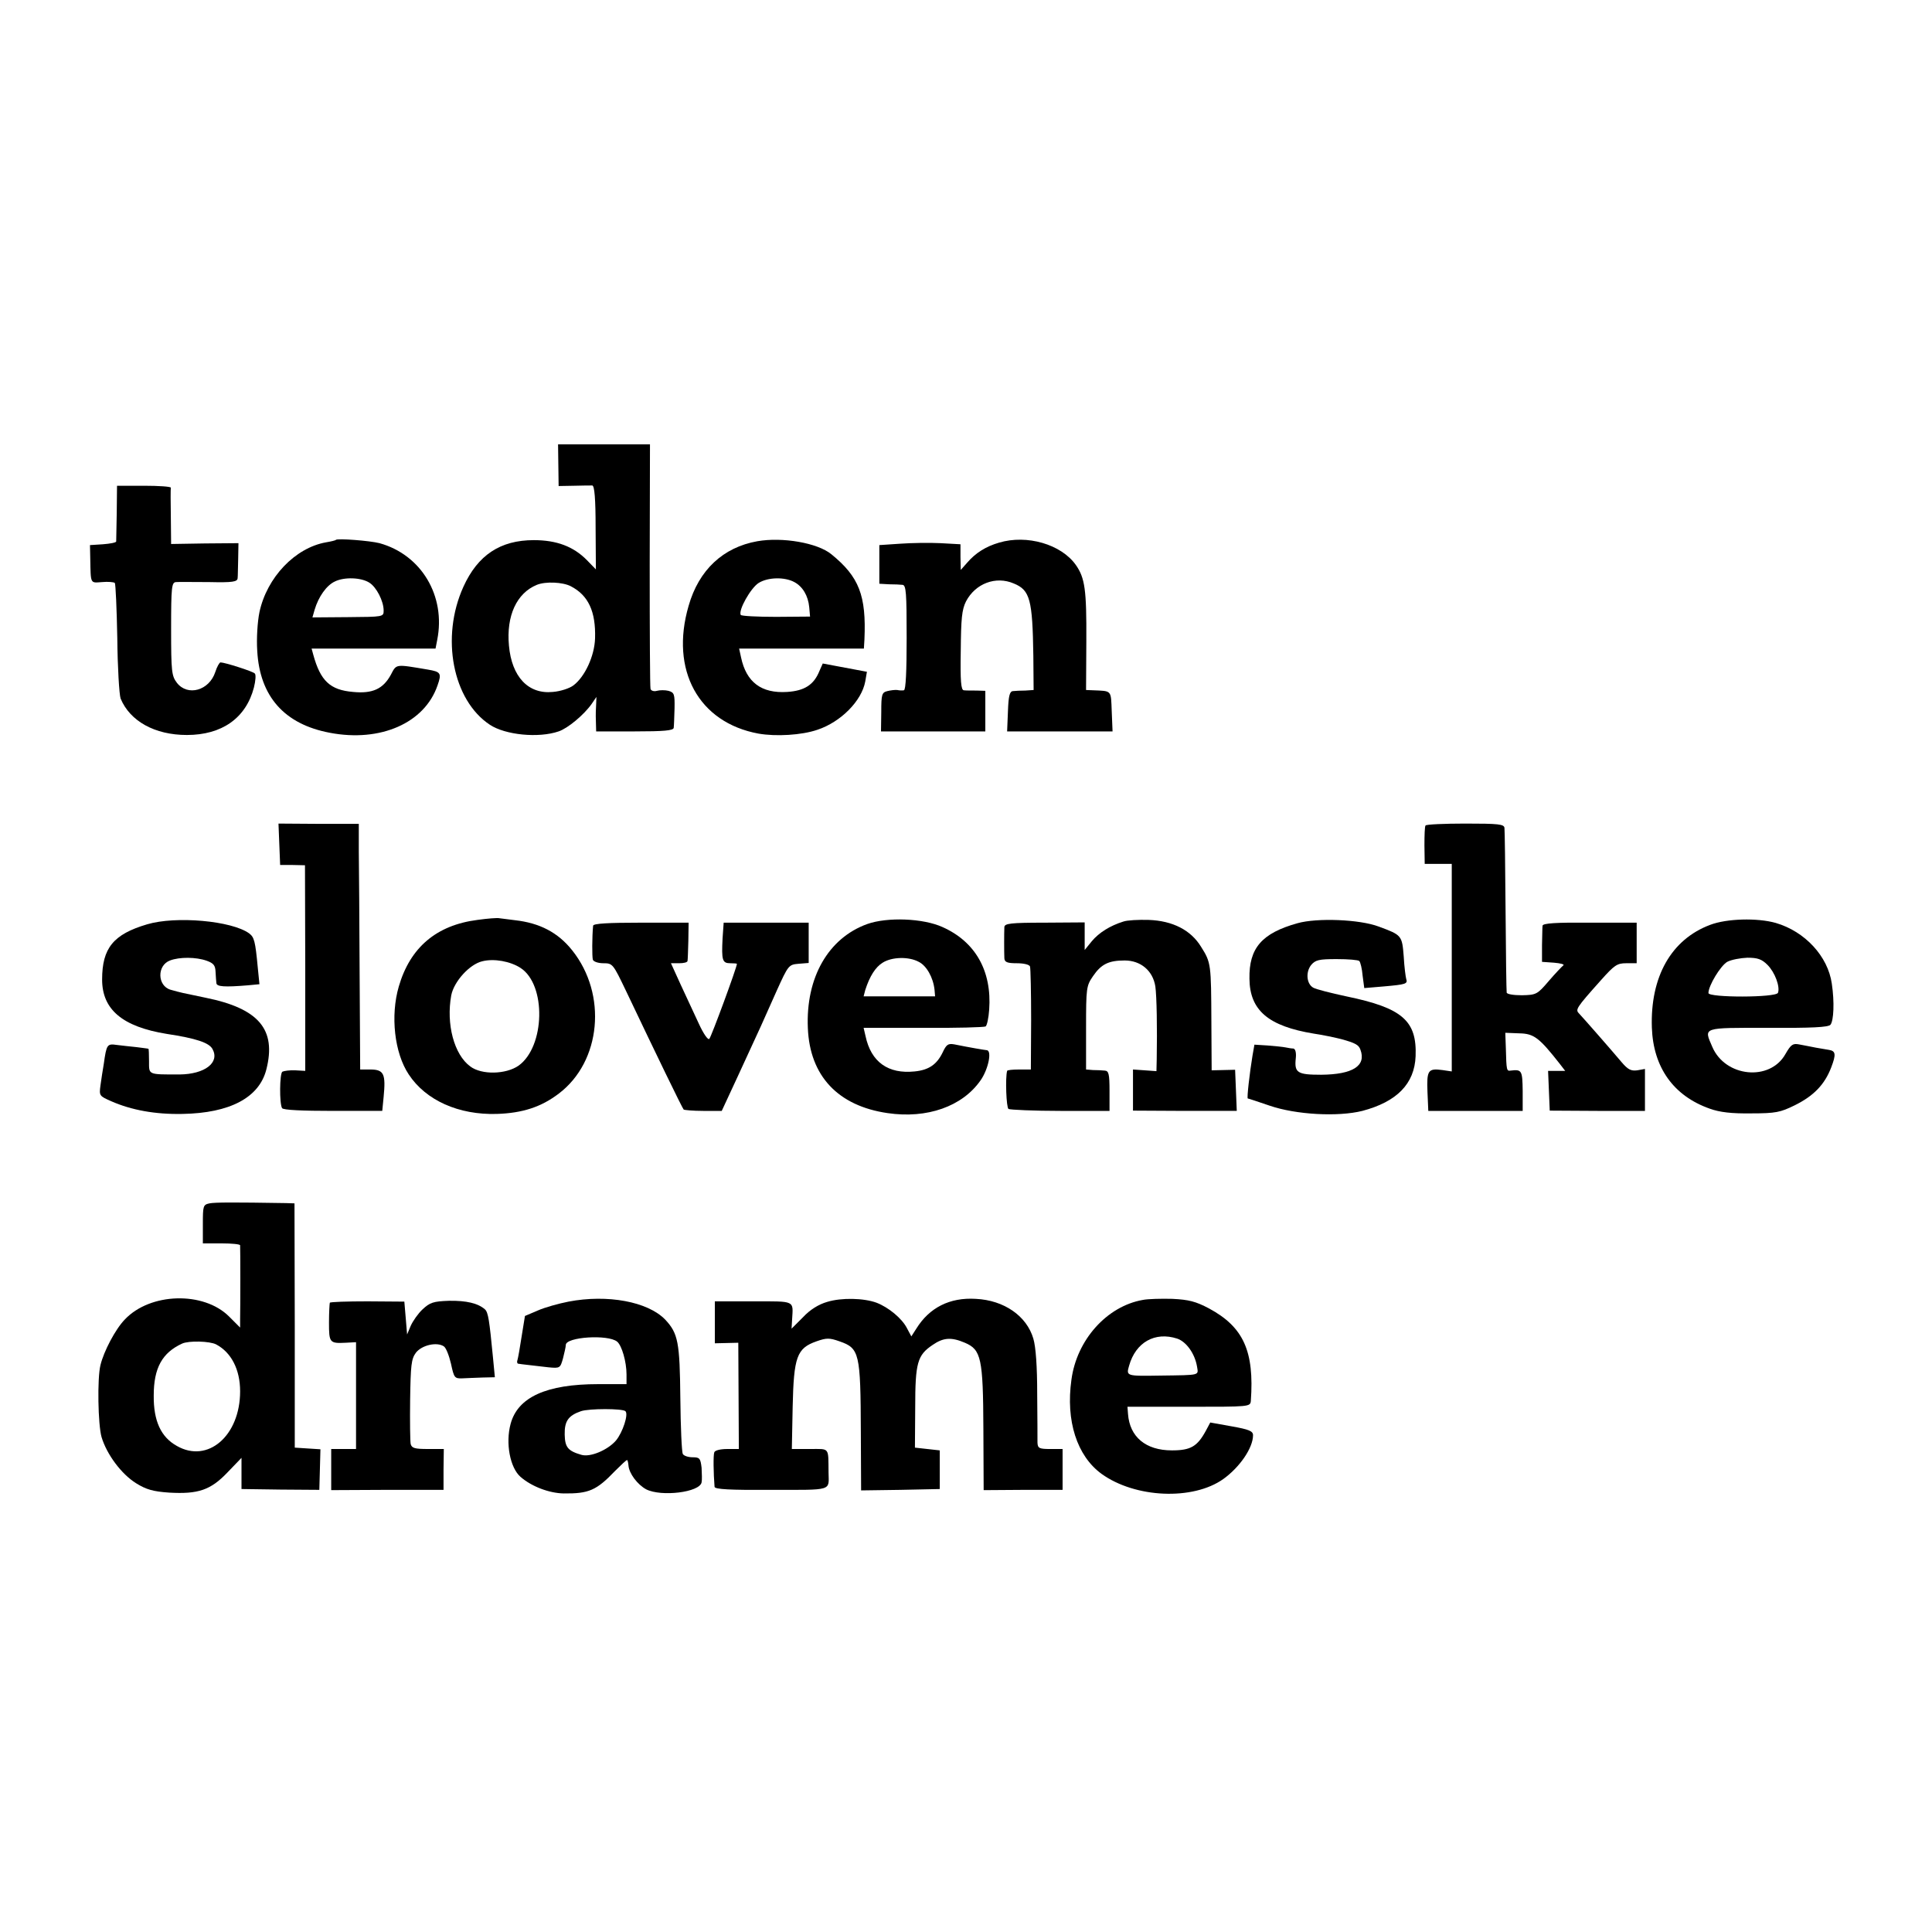
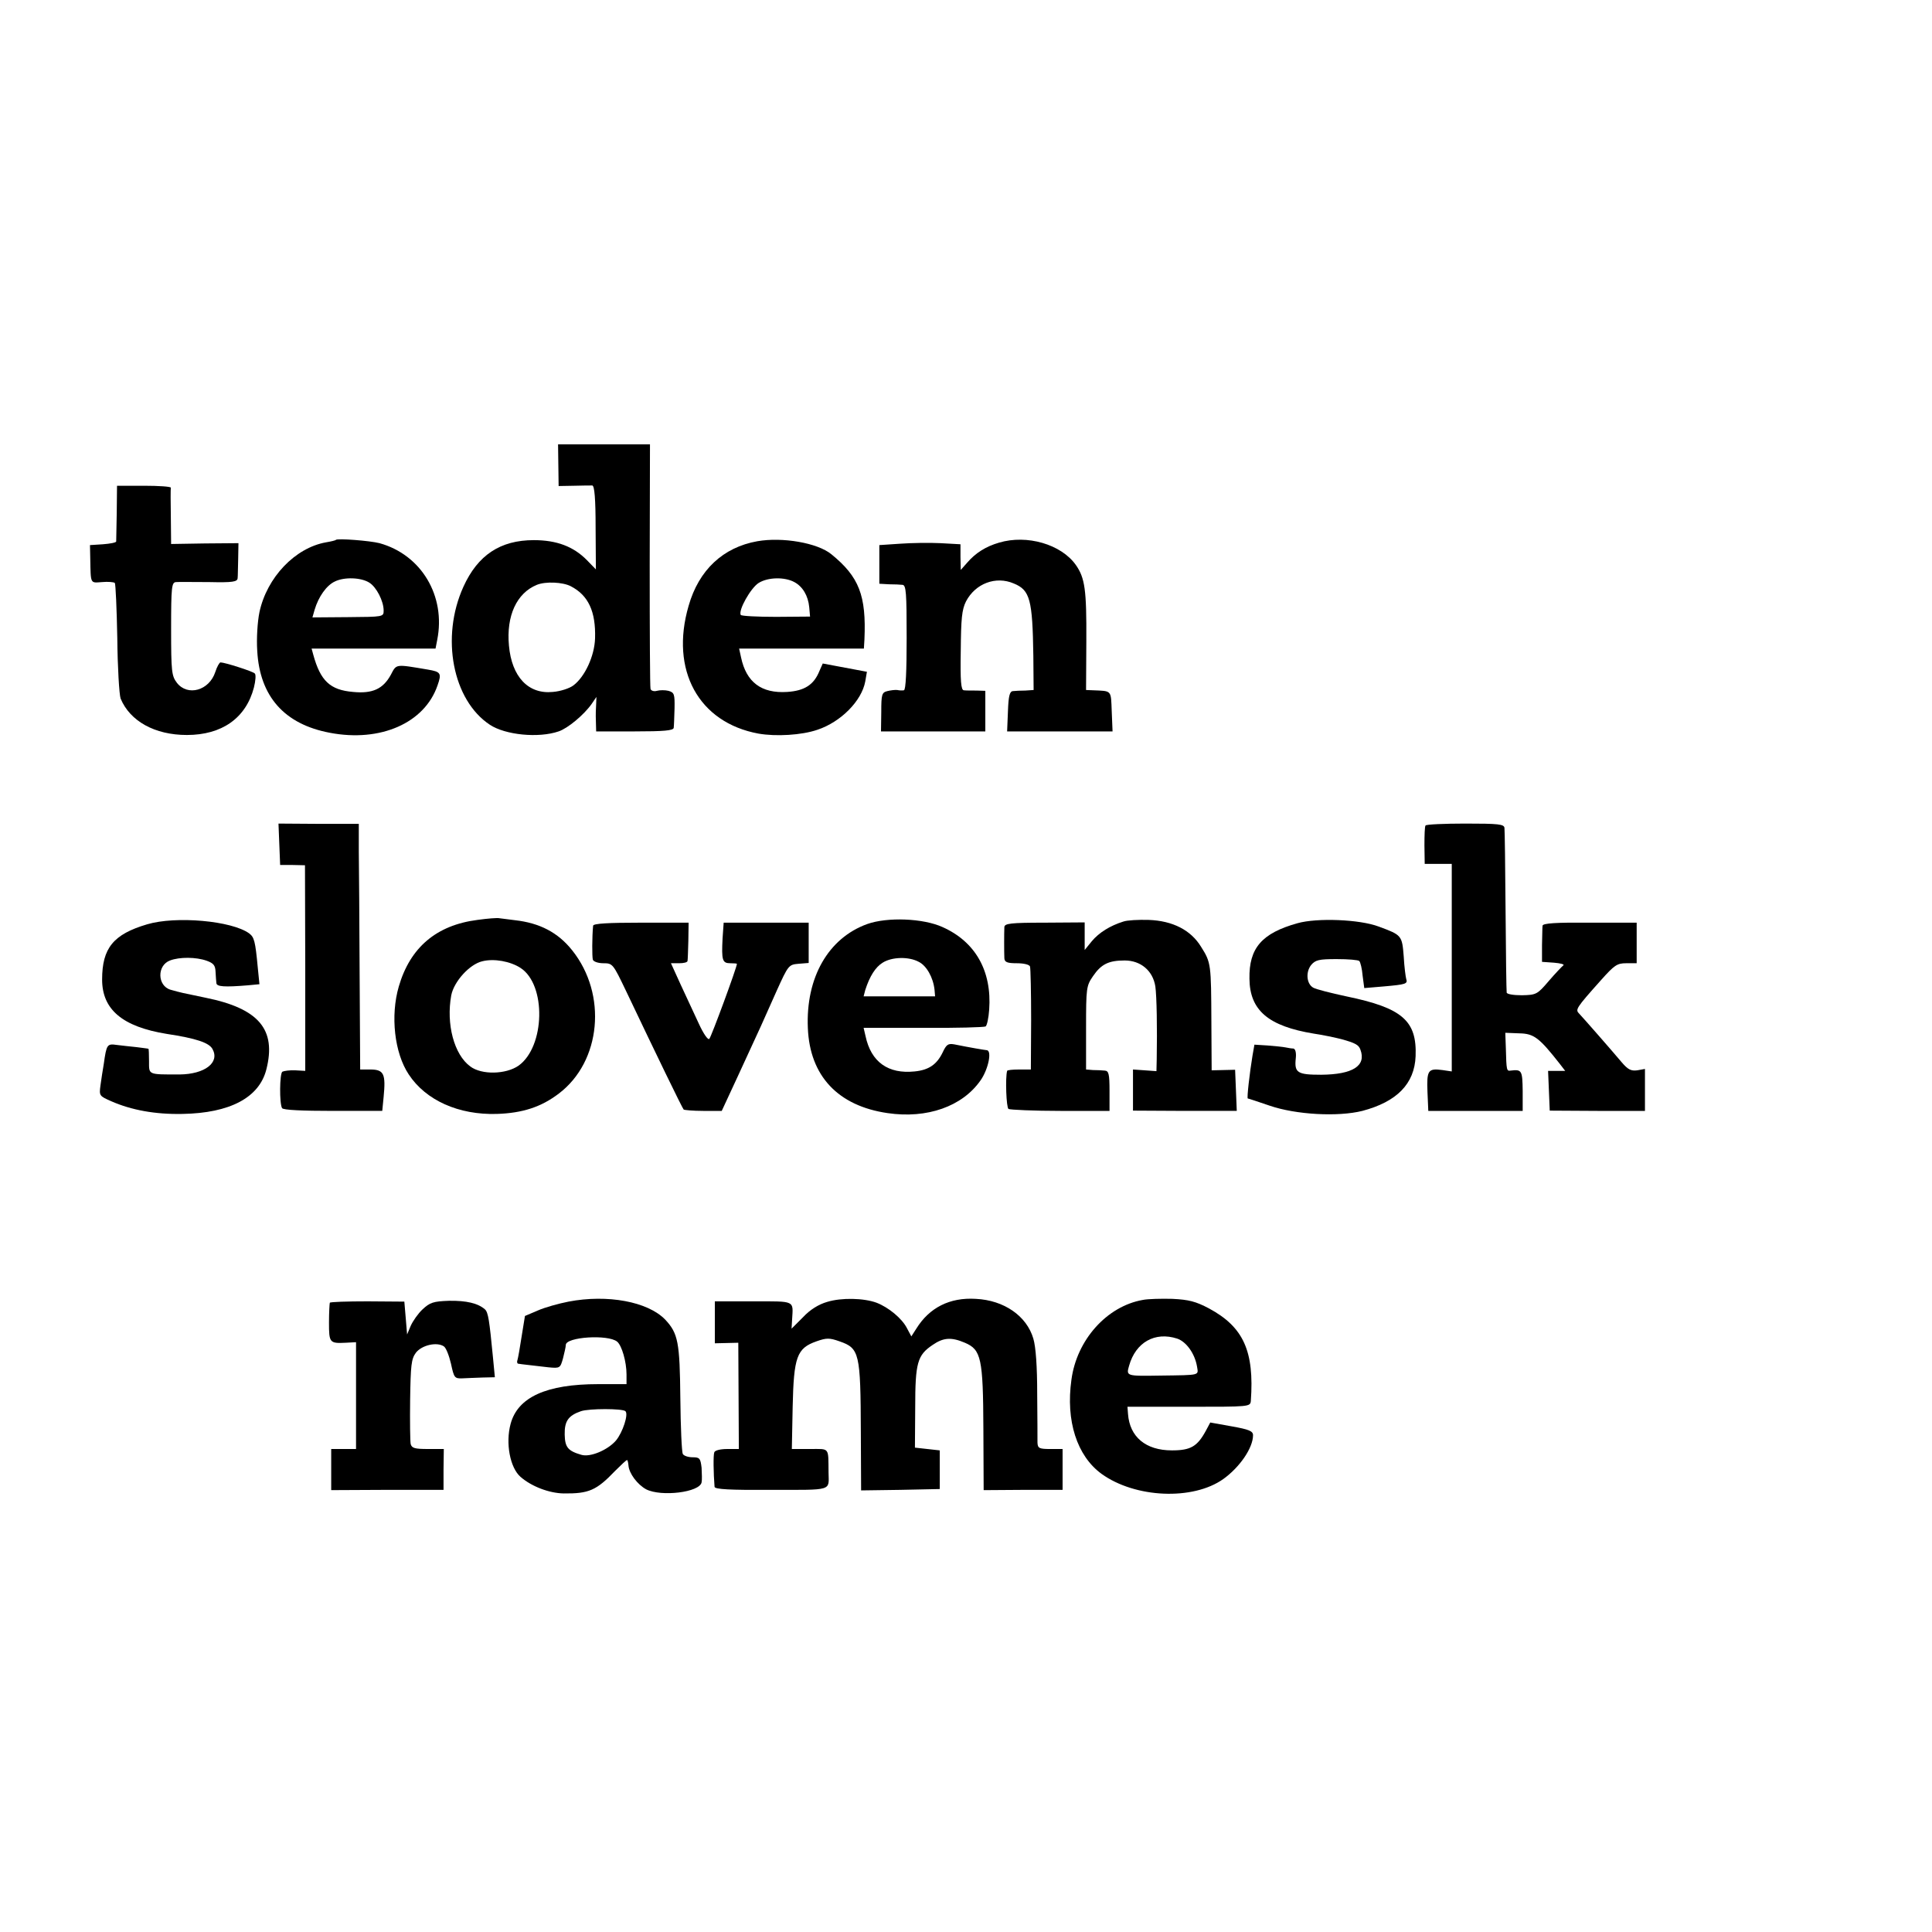
<svg xmlns="http://www.w3.org/2000/svg" version="1.0" width="700pt" height="700pt" viewBox="0 0 700 700" preserveAspectRatio="xMidYMid meet">
  <g transform="translate(0,700) scale(0.1,-0.1)" fill="#000000" stroke="none">
    <path d="M2023 5314 l1 -75 55 1 c31 1 61 1 67 1 8 -1 12 -49 12 -153 l1 -151 -32 33 c-49 50 -110 73 -193 73 -121 0 -203 -54 -255 -169 -83 -183 -39 -411 96 -500 56 -37 176 -49 249 -24 33 11 92 60 120 100 l17 25 -1 -25 c-1 -14 -2 -42 -1 -62 l1 -38 140 0 c105 0 140 3 141 13 1 6 2 38 3 70 1 52 -1 58 -22 64 -12 3 -31 3 -42 0 -10 -3 -21 0 -23 7 -2 6 -3 208 -3 449 l1 437 -167 0 -166 0 1 -76z m45 -438 c64 -33 91 -92 88 -189 -2 -64 -37 -139 -78 -170 -14 -11 -48 -22 -75 -24 -89 -9 -149 55 -159 168 -10 108 28 190 101 220 32 13 94 10 123 -5z" />
    <path d="M423 5143 c-1 -54 -2 -101 -2 -105 -1 -4 -22 -8 -48 -10 l-47 -3 1 -47 c2 -96 -1 -90 43 -87 21 2 42 0 46 -3 3 -4 7 -94 9 -200 1 -106 7 -204 12 -219 34 -82 124 -132 240 -132 127 0 214 61 243 172 6 24 8 47 3 51 -8 8 -109 40 -124 40 -4 0 -13 -16 -19 -35 -22 -67 -100 -89 -139 -39 -19 25 -21 40 -21 195 0 154 2 169 18 170 9 1 63 0 120 0 85 -2 102 1 103 14 1 8 1 40 2 71 l1 56 -122 -1 -122 -2 -1 98 c-1 54 -1 101 0 106 0 4 -43 7 -97 7 l-98 0 -1 -97z" />
    <path d="M1217 5044 c-1 -2 -18 -6 -36 -9 -112 -20 -214 -127 -241 -253 -7 -34 -11 -95 -8 -140 9 -165 98 -266 263 -297 183 -35 343 35 390 171 16 45 12 50 -35 58 -119 20 -113 21 -134 -19 -28 -51 -66 -69 -137 -62 -83 7 -118 40 -144 135 l-6 22 224 0 225 0 6 31 c32 159 -57 309 -209 351 -35 9 -152 18 -158 12z m121 -155 c26 -16 52 -67 52 -101 0 -23 -1 -23 -129 -24 l-129 -1 8 28 c14 47 43 88 73 102 34 17 95 15 125 -4z" />
    <path d="M2744 5039 c-124 -22 -212 -104 -249 -234 -68 -233 36 -423 253 -463 63 -11 156 -6 214 14 84 28 160 104 173 175 l6 35 -80 15 -80 15 -12 -27 c-20 -50 -54 -72 -117 -76 -93 -6 -148 35 -167 125 l-7 32 226 0 226 0 2 33 c7 159 -19 227 -120 309 -50 41 -177 63 -268 47z m134 -148 c30 -16 50 -49 54 -91 l3 -34 -123 -1 c-68 0 -126 3 -128 7 -10 16 36 98 65 116 34 21 94 22 129 3z" />
    <path d="M3620 5034 c-48 -14 -85 -37 -116 -73 l-23 -26 -1 47 0 46 -72 4 c-40 2 -106 1 -147 -2 l-75 -5 0 -70 0 -70 35 -2 c19 0 41 -1 49 -2 13 -1 15 -29 15 -191 0 -121 -3 -190 -10 -191 -5 -1 -16 -1 -24 1 -7 1 -24 -1 -36 -4 -20 -5 -22 -12 -22 -76 l-1 -70 189 0 189 0 0 74 0 73 -32 1 c-18 0 -39 0 -46 1 -10 1 -13 33 -11 143 1 117 4 149 19 179 34 65 108 93 173 65 59 -24 68 -58 71 -262 l1 -124 -30 -2 c-16 0 -37 -1 -45 -2 -12 -1 -16 -18 -18 -73 l-3 -73 191 0 191 0 -3 73 c-3 78 1 73 -68 76 l-25 1 1 178 c1 185 -5 228 -38 275 -53 75 -177 111 -278 81z" />
    <path d="M1012 3941 l3 -75 45 0 45 -1 1 -372 0 -373 -36 2 c-20 1 -41 -2 -47 -5 -10 -7 -11 -115 -1 -132 4 -7 74 -10 185 -10 l178 0 5 51 c8 82 1 98 -45 99 l-40 0 -2 345 c-1 190 -2 390 -3 445 l0 100 -145 0 -146 1 3 -75z" />
    <path d="M5165 4009 c-3 -3 -4 -36 -4 -72 l1 -67 49 0 49 0 0 -376 0 -376 -34 5 c-52 7 -57 -1 -54 -79 l3 -69 171 0 171 0 0 72 c-1 75 -3 79 -44 74 -14 -2 -15 0 -17 81 l-2 56 51 -2 c53 -1 72 -16 146 -110 l20 -26 -31 0 -31 0 3 -72 3 -72 173 -1 172 0 0 76 0 76 -28 -5 c-23 -3 -34 3 -57 30 -37 44 -136 157 -153 175 -15 15 -13 19 78 121 49 55 59 62 92 62 l38 0 0 74 0 73 -170 0 c-121 1 -170 -2 -171 -11 -1 -6 -1 -38 -2 -71 l0 -60 43 -3 c24 -2 40 -6 34 -10 -5 -4 -29 -29 -53 -57 -41 -48 -45 -50 -97 -51 -31 0 -55 4 -55 10 -1 6 -3 139 -4 296 -1 157 -3 292 -4 300 -1 14 -22 16 -142 16 -77 0 -142 -3 -144 -7z" />
    <path d="M1730 3667 c-149 -19 -244 -100 -285 -241 -31 -106 -16 -241 36 -319 62 -94 181 -147 319 -143 93 3 161 25 225 74 153 116 176 359 48 519 -51 64 -117 99 -208 109 -22 3 -47 6 -55 7 -8 2 -44 -1 -80 -6z m156 -174 c94 -61 89 -285 -7 -354 -46 -32 -134 -34 -175 -3 -59 43 -88 154 -69 258 10 50 66 112 112 123 43 11 102 0 139 -24z" />
    <path d="M533 3651 c-122 -36 -163 -86 -163 -200 0 -109 74 -171 234 -197 106 -16 154 -32 166 -55 27 -49 -28 -91 -119 -92 -116 0 -111 -2 -111 48 0 25 -1 45 -2 45 -2 1 -21 3 -43 6 -22 2 -54 6 -72 8 -35 5 -37 2 -47 -69 -4 -22 -9 -57 -12 -78 -5 -37 -4 -38 39 -57 73 -32 159 -48 258 -46 172 3 278 59 304 161 37 145 -27 221 -220 260 -87 18 -88 18 -127 29 -48 14 -50 88 -2 106 34 13 94 13 133 -1 25 -9 31 -17 32 -40 1 -16 2 -35 3 -41 1 -13 29 -15 114 -8 l42 4 -6 60 c-9 97 -13 110 -31 124 -63 46 -266 64 -370 33z" />
    <path d="M3142 3652 c-141 -51 -223 -194 -215 -377 7 -173 109 -282 289 -308 143 -21 271 24 337 119 28 40 42 108 22 109 -10 1 -63 10 -117 21 -23 4 -29 0 -43 -30 -21 -43 -50 -63 -101 -68 -96 -10 -158 34 -178 128 l-7 30 217 0 c119 -1 220 2 225 5 5 3 11 31 13 61 10 140 -50 246 -169 299 -70 32 -200 37 -273 11z m187 -137 c28 -14 52 -56 57 -101 l2 -24 -130 0 -129 0 6 23 c16 50 37 83 63 99 33 21 94 23 131 3z" />
    <path d="M4070 3661 c-48 -15 -88 -40 -114 -71 l-26 -32 0 50 0 50 -145 -1 c-125 0 -145 -3 -146 -16 -1 -22 -1 -92 0 -113 1 -14 10 -18 45 -18 26 0 46 -5 48 -12 2 -7 4 -94 4 -193 l-1 -180 -43 0 c-23 0 -43 -2 -43 -5 -7 -25 -3 -133 5 -138 6 -3 91 -7 188 -7 l178 0 0 72 c0 62 -3 73 -17 74 -10 1 -29 2 -43 2 l-25 2 0 151 c0 144 1 152 25 187 30 44 57 57 115 57 58 0 102 -37 111 -94 5 -36 7 -149 5 -264 l-1 -43 -42 3 -43 3 0 -75 0 -74 188 -1 188 0 -3 75 -3 74 -42 -1 -43 -1 -1 176 c-1 208 -1 214 -37 271 -37 61 -103 95 -191 98 -36 1 -77 -1 -91 -6z" />
    <path d="M4701 3655 c-129 -36 -176 -90 -174 -201 1 -115 69 -172 233 -199 29 -4 81 -15 100 -20 51 -14 63 -21 69 -38 22 -59 -28 -90 -142 -91 -87 0 -98 7 -92 61 2 20 -2 33 -9 34 -6 0 -19 2 -28 4 -10 2 -39 5 -65 7 l-48 3 -7 -40 c-10 -60 -21 -155 -17 -155 2 0 38 -12 79 -26 96 -33 248 -41 336 -19 125 33 189 98 193 198 5 129 -48 175 -251 217 -57 12 -110 26 -119 31 -25 13 -29 56 -9 82 16 19 28 22 93 22 42 0 78 -3 82 -7 4 -4 10 -28 12 -53 l6 -45 71 6 c79 7 87 9 81 27 -2 7 -7 43 -9 81 -6 77 -7 78 -91 109 -69 26 -223 32 -294 12z" />
-     <path d="M6196 3649 c-141 -53 -217 -188 -211 -372 5 -145 79 -248 210 -294 36 -13 79 -18 150 -17 89 0 106 4 157 29 69 34 109 75 133 138 18 47 16 59 -8 63 -7 1 -28 5 -47 8 -19 4 -47 9 -62 12 -22 4 -29 0 -49 -35 -56 -100 -218 -84 -265 26 -31 72 -39 69 202 69 157 -1 218 2 226 11 12 15 15 82 5 149 -14 99 -97 189 -203 220 -67 19 -178 16 -238 -7z m208 -145 c27 -27 46 -79 38 -101 -6 -18 -252 -18 -252 -1 0 27 44 99 68 113 15 8 48 14 73 15 37 0 52 -5 73 -26z" />
    <path d="M2149 3646 c-4 -40 -4 -113 -1 -123 2 -7 19 -13 38 -13 34 0 35 -2 83 -102 106 -223 203 -423 208 -428 2 -2 34 -5 71 -5 l67 0 58 125 c83 179 94 204 141 310 42 93 44 95 79 98 l37 3 0 73 0 73 -154 0 -154 0 -4 -57 c-4 -79 -1 -90 28 -90 13 0 24 -1 24 -2 0 -13 -93 -265 -100 -272 -5 -5 -21 18 -38 55 -16 35 -46 99 -66 142 l-35 77 29 0 c17 0 30 3 31 8 1 4 2 37 3 73 l1 66 -172 0 c-119 0 -173 -3 -174 -11z" />
-     <path d="M759 2640 c-23 -5 -24 -9 -24 -75 l0 -70 68 0 c37 0 67 -3 67 -7 1 -10 1 -229 0 -268 l0 -30 -40 40 c-92 92 -286 87 -378 -11 -34 -35 -76 -115 -88 -165 -12 -48 -9 -216 4 -261 19 -63 72 -134 125 -167 37 -23 62 -30 120 -34 105 -6 150 9 211 73 l51 53 0 -57 0 -56 141 -2 141 -1 2 73 2 74 -47 3 -46 3 0 443 -1 442 -31 1 c-190 3 -256 3 -277 -1z m24 -511 c55 -29 87 -91 87 -170 0 -161 -117 -262 -229 -198 -58 32 -85 91 -84 183 0 100 31 155 103 188 24 11 100 9 123 -3z" />
    <path d="M2060 2284 c-36 -7 -86 -21 -111 -32 l-47 -20 -12 -74 c-6 -40 -13 -79 -15 -85 -3 -7 -1 -14 3 -14 10 -2 60 -7 109 -13 42 -4 43 -3 53 33 5 20 10 41 10 48 0 29 153 39 186 12 17 -14 34 -73 34 -119 l0 -35 -103 0 c-187 0 -291 -47 -317 -144 -19 -70 -2 -159 36 -192 40 -35 104 -59 156 -60 92 -1 119 11 187 82 21 21 40 39 43 39 2 0 4 -9 5 -19 2 -30 33 -70 64 -87 55 -28 194 -11 201 25 2 8 1 32 0 53 -4 34 -7 38 -32 38 -16 0 -32 5 -36 12 -4 7 -8 98 -9 202 -2 203 -8 235 -55 285 -63 65 -209 92 -350 65z m206 -397 c12 -11 -10 -77 -34 -106 -30 -35 -94 -62 -126 -52 -48 14 -59 27 -60 73 -1 49 13 69 59 85 29 10 151 10 161 0z" />
    <path d="M2997 2283 c-31 -9 -62 -28 -88 -56 l-41 -41 2 34 c4 69 13 65 -140 65 l-140 0 0 -76 0 -76 43 1 42 1 1 -192 1 -193 -42 0 c-25 0 -45 -5 -47 -12 -4 -11 -3 -75 1 -125 1 -9 54 -12 206 -11 225 0 208 -5 207 63 -1 93 5 85 -67 85 l-66 0 3 153 c4 181 15 212 86 237 37 13 47 13 84 0 72 -25 76 -42 77 -328 l1 -212 143 2 142 3 0 70 0 70 -45 5 -45 5 1 145 c0 163 8 190 63 227 39 27 68 29 117 8 59 -25 66 -56 67 -312 l1 -222 143 1 143 0 0 74 0 74 -45 0 c-40 0 -45 3 -46 23 0 12 0 92 -1 177 0 99 -5 170 -14 200 -24 82 -106 139 -208 144 -95 6 -169 -32 -216 -108 l-18 -28 -16 30 c-18 35 -66 75 -110 92 -46 17 -127 19 -179 3z" />
    <path d="M4140 2290 c-130 -23 -239 -145 -258 -289 -21 -149 20 -276 109 -341 122 -88 331 -97 441 -19 60 43 108 113 108 159 0 15 -15 21 -77 32 l-78 14 -16 -30 c-31 -57 -55 -71 -123 -71 -95 0 -153 49 -159 132 l-2 26 223 0 c218 0 222 0 224 21 13 181 -27 268 -151 335 -49 26 -74 32 -133 35 -40 1 -89 0 -108 -4z m125 -140 c33 -11 64 -54 72 -101 5 -33 15 -31 -132 -33 -125 -2 -125 -2 -114 36 24 85 94 124 174 98z" />
    <path d="M1195 2280 c-1 -3 -3 -35 -3 -72 0 -73 2 -76 61 -73 l37 2 0 -194 0 -193 -45 0 -45 0 0 -75 0 -74 203 1 204 0 0 74 1 74 -58 0 c-47 0 -58 3 -62 18 -2 9 -3 82 -2 161 2 125 4 147 21 170 21 27 75 40 101 23 8 -5 19 -33 26 -63 11 -51 13 -54 41 -53 17 1 50 2 74 3 l44 1 -7 73 c-13 134 -17 162 -29 173 -25 22 -67 32 -130 31 -57 -2 -69 -6 -96 -31 -16 -15 -35 -42 -43 -60 l-13 -31 -5 60 -5 59 -133 1 c-74 0 -135 -2 -137 -5z" />
  </g>
</svg>